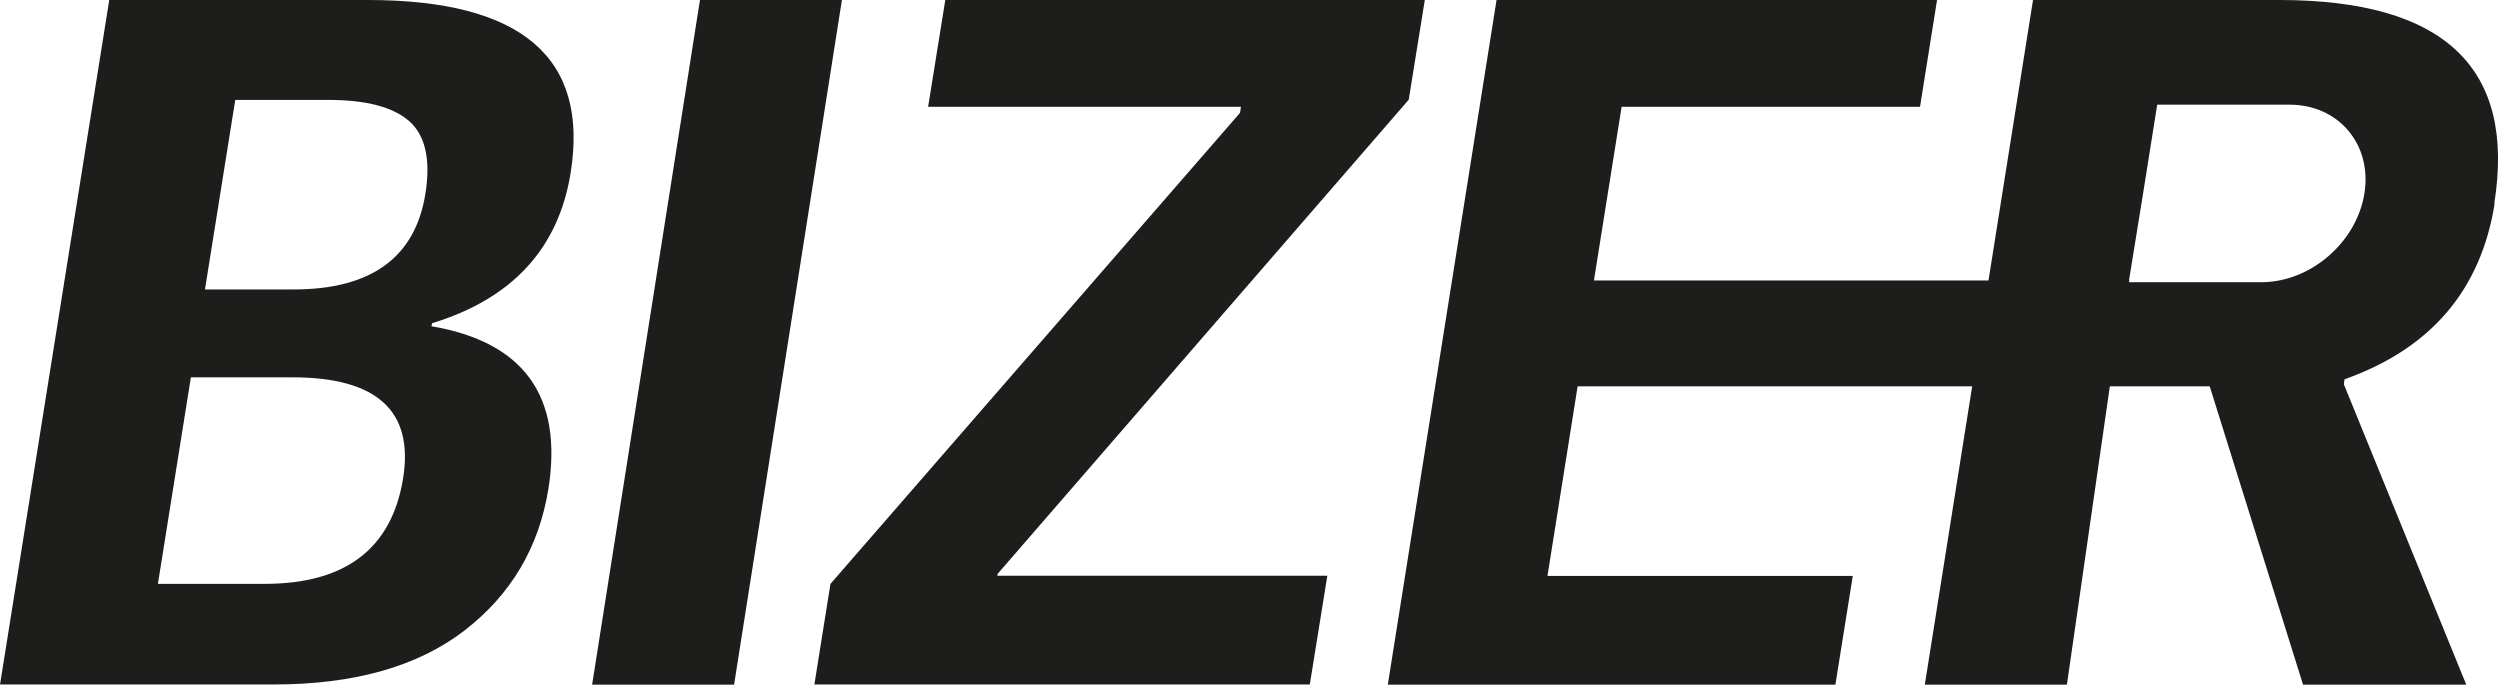
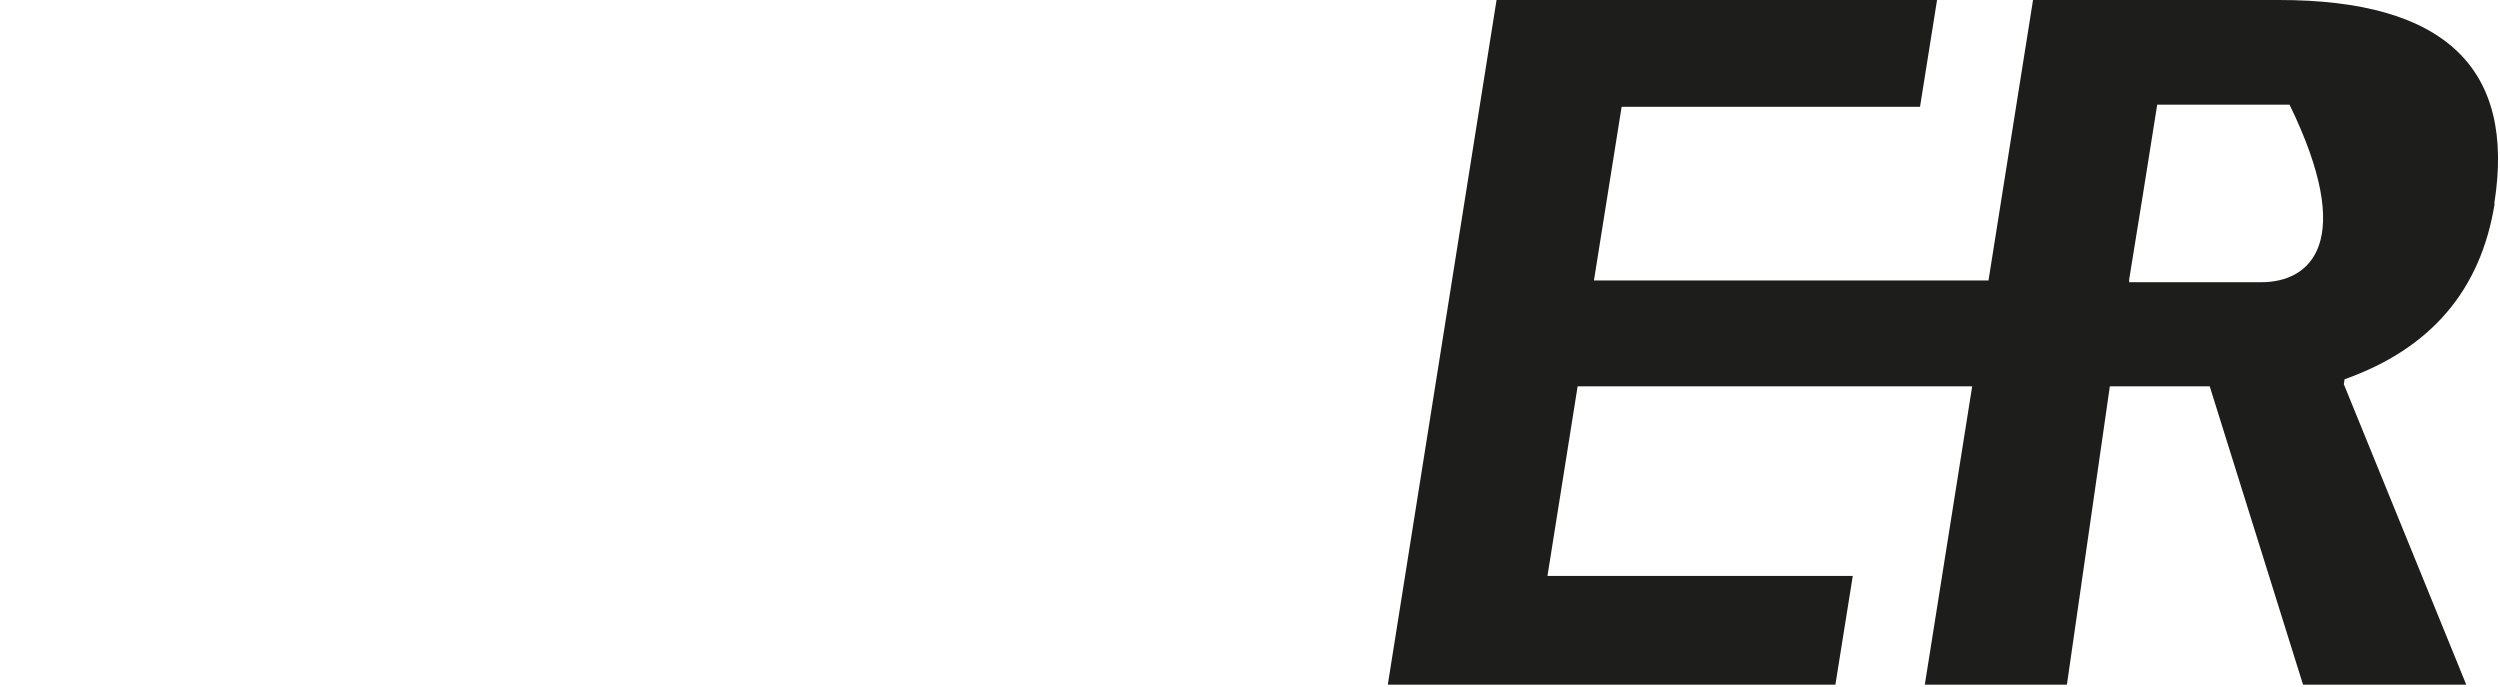
<svg xmlns="http://www.w3.org/2000/svg" width="833" height="229" viewBox="0 0 833 229" fill="none">
-   <path d="M0 228.125L36.403 0H122.571C173.761 0 196.268 19.148 190.151 57.502C186.113 82.778 170.732 99.51 143.95 107.699L143.772 108.701C174.652 114.003 187.598 132.091 182.728 162.904C179.581 182.405 170.257 198.136 154.758 210.096C139.199 222.056 118.058 228.066 91.216 228.066H0.059L0 228.125ZM52.615 194.542H88.128C115.148 194.542 130.529 182.818 134.329 159.31C137.892 136.922 125.6 125.728 97.451 125.728H63.602L52.615 194.542ZM68.293 96.446H97.808C123.699 96.446 138.367 85.782 141.752 64.513C143.534 53.202 141.753 45.189 136.408 40.417C131.004 35.645 121.977 33.288 109.209 33.288H78.388L68.293 96.446Z" fill="#1D1D1C" />
-   <path d="M197.295 228.125L233.227 0H280.53L244.599 228.125H197.295Z" fill="#1D1D1C" />
-   <path d="M271.345 228.125L276.709 194.542L413.185 37.589L413.483 35.586H309.249L314.97 0H474.748L469.385 33.229L332.432 191.184L332.312 191.832H442.268L436.428 228.066H271.286L271.345 228.125Z" fill="#1D1D1C" />
-   <path d="M831.094 67.813C838.305 22.565 814.424 0 759.451 0H677.404L662.567 93.442H531.103L540.325 35.586H639.75L645.425 0H498.651L462.416 228.125H611.554L617.347 191.891H515.616L525.665 128.733H657.129L641.346 228.125H688.695L703 128.733H736.279L767.372 228.125H821.754L780.967 128.025L781.204 126.376C809.932 116.183 826.602 96.682 831.212 67.872L831.094 67.813ZM753.481 94.031H709.384L709.502 93.442H709.384L713.935 65.338L718.782 34.879H718.901H747.924H762.879C779.253 34.879 790.425 48.135 787.824 64.455C785.223 80.775 769.854 94.031 753.481 94.031Z" fill="#1D1D1C" />
+   <path d="M831.094 67.813C838.305 22.565 814.424 0 759.451 0H677.404L662.567 93.442H531.103L540.325 35.586H639.75L645.425 0H498.651L462.416 228.125H611.554L617.347 191.891H515.616L525.665 128.733H657.129L641.346 228.125H688.695L703 128.733H736.279L767.372 228.125H821.754L780.967 128.025L781.204 126.376C809.932 116.183 826.602 96.682 831.212 67.872L831.094 67.813ZM753.481 94.031H709.384L709.502 93.442H709.384L713.935 65.338L718.782 34.879H718.901H747.924H762.879C785.223 80.775 769.854 94.031 753.481 94.031Z" fill="#1D1D1C" />
</svg>